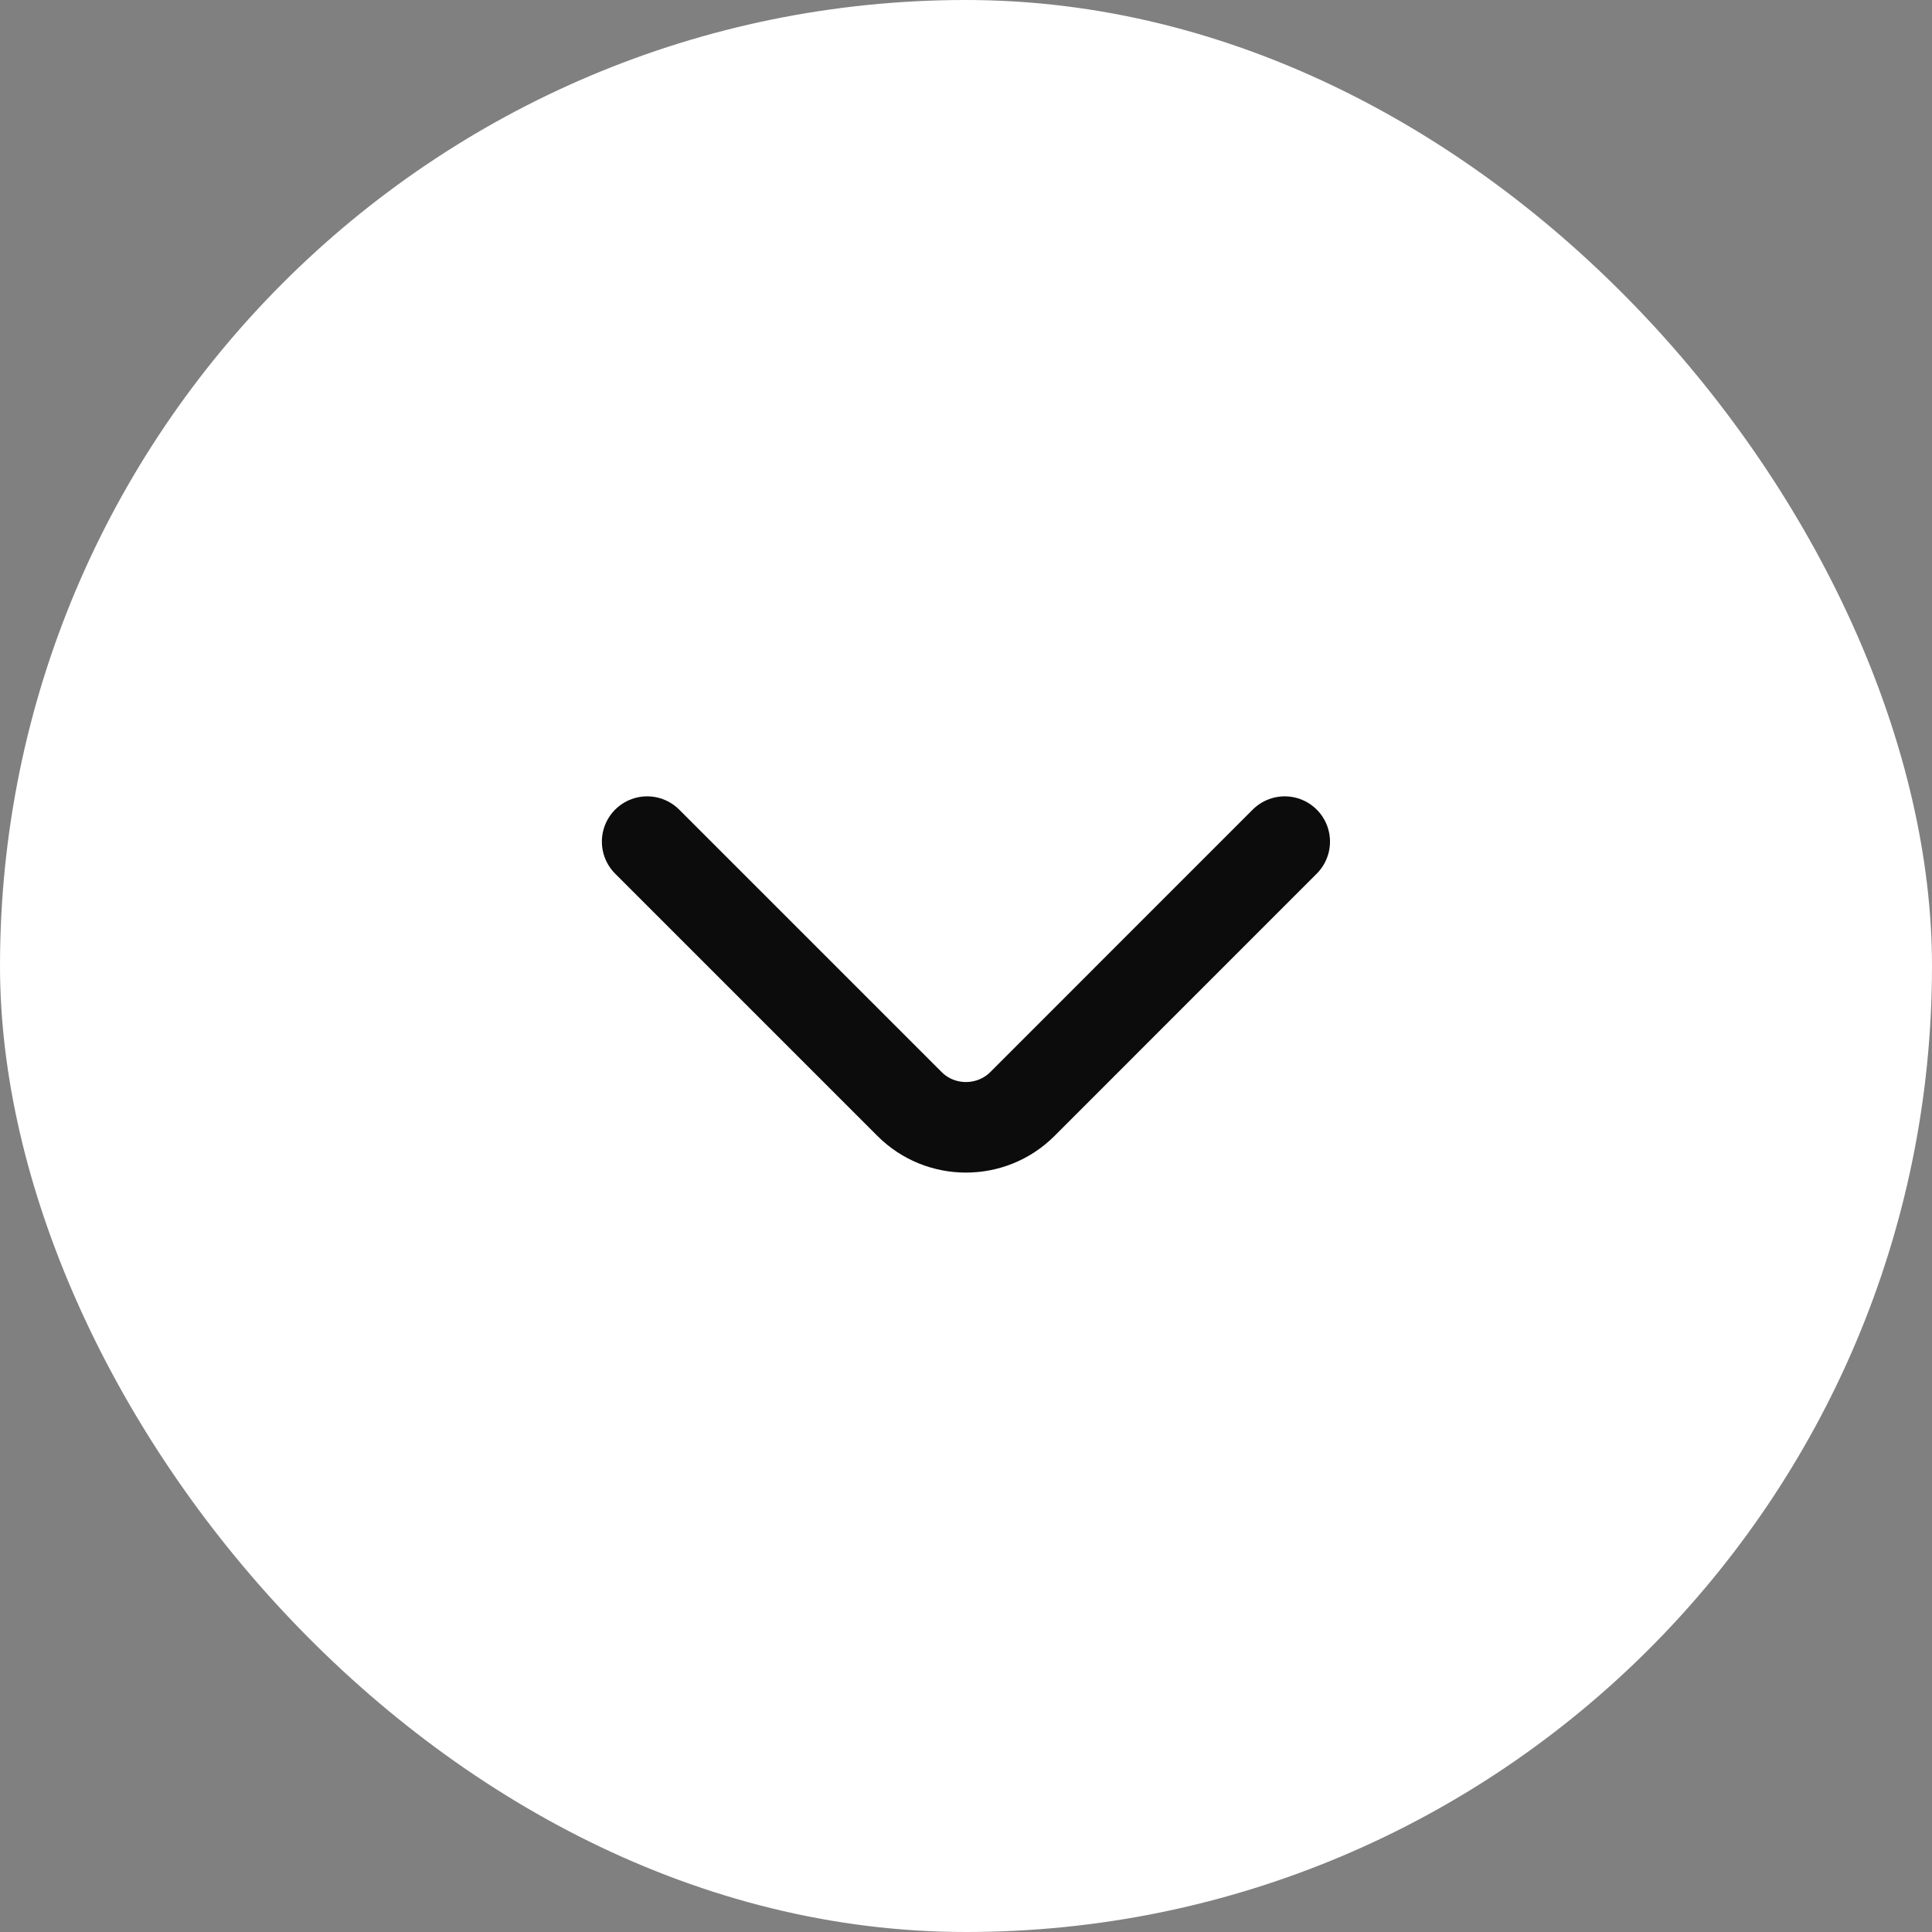
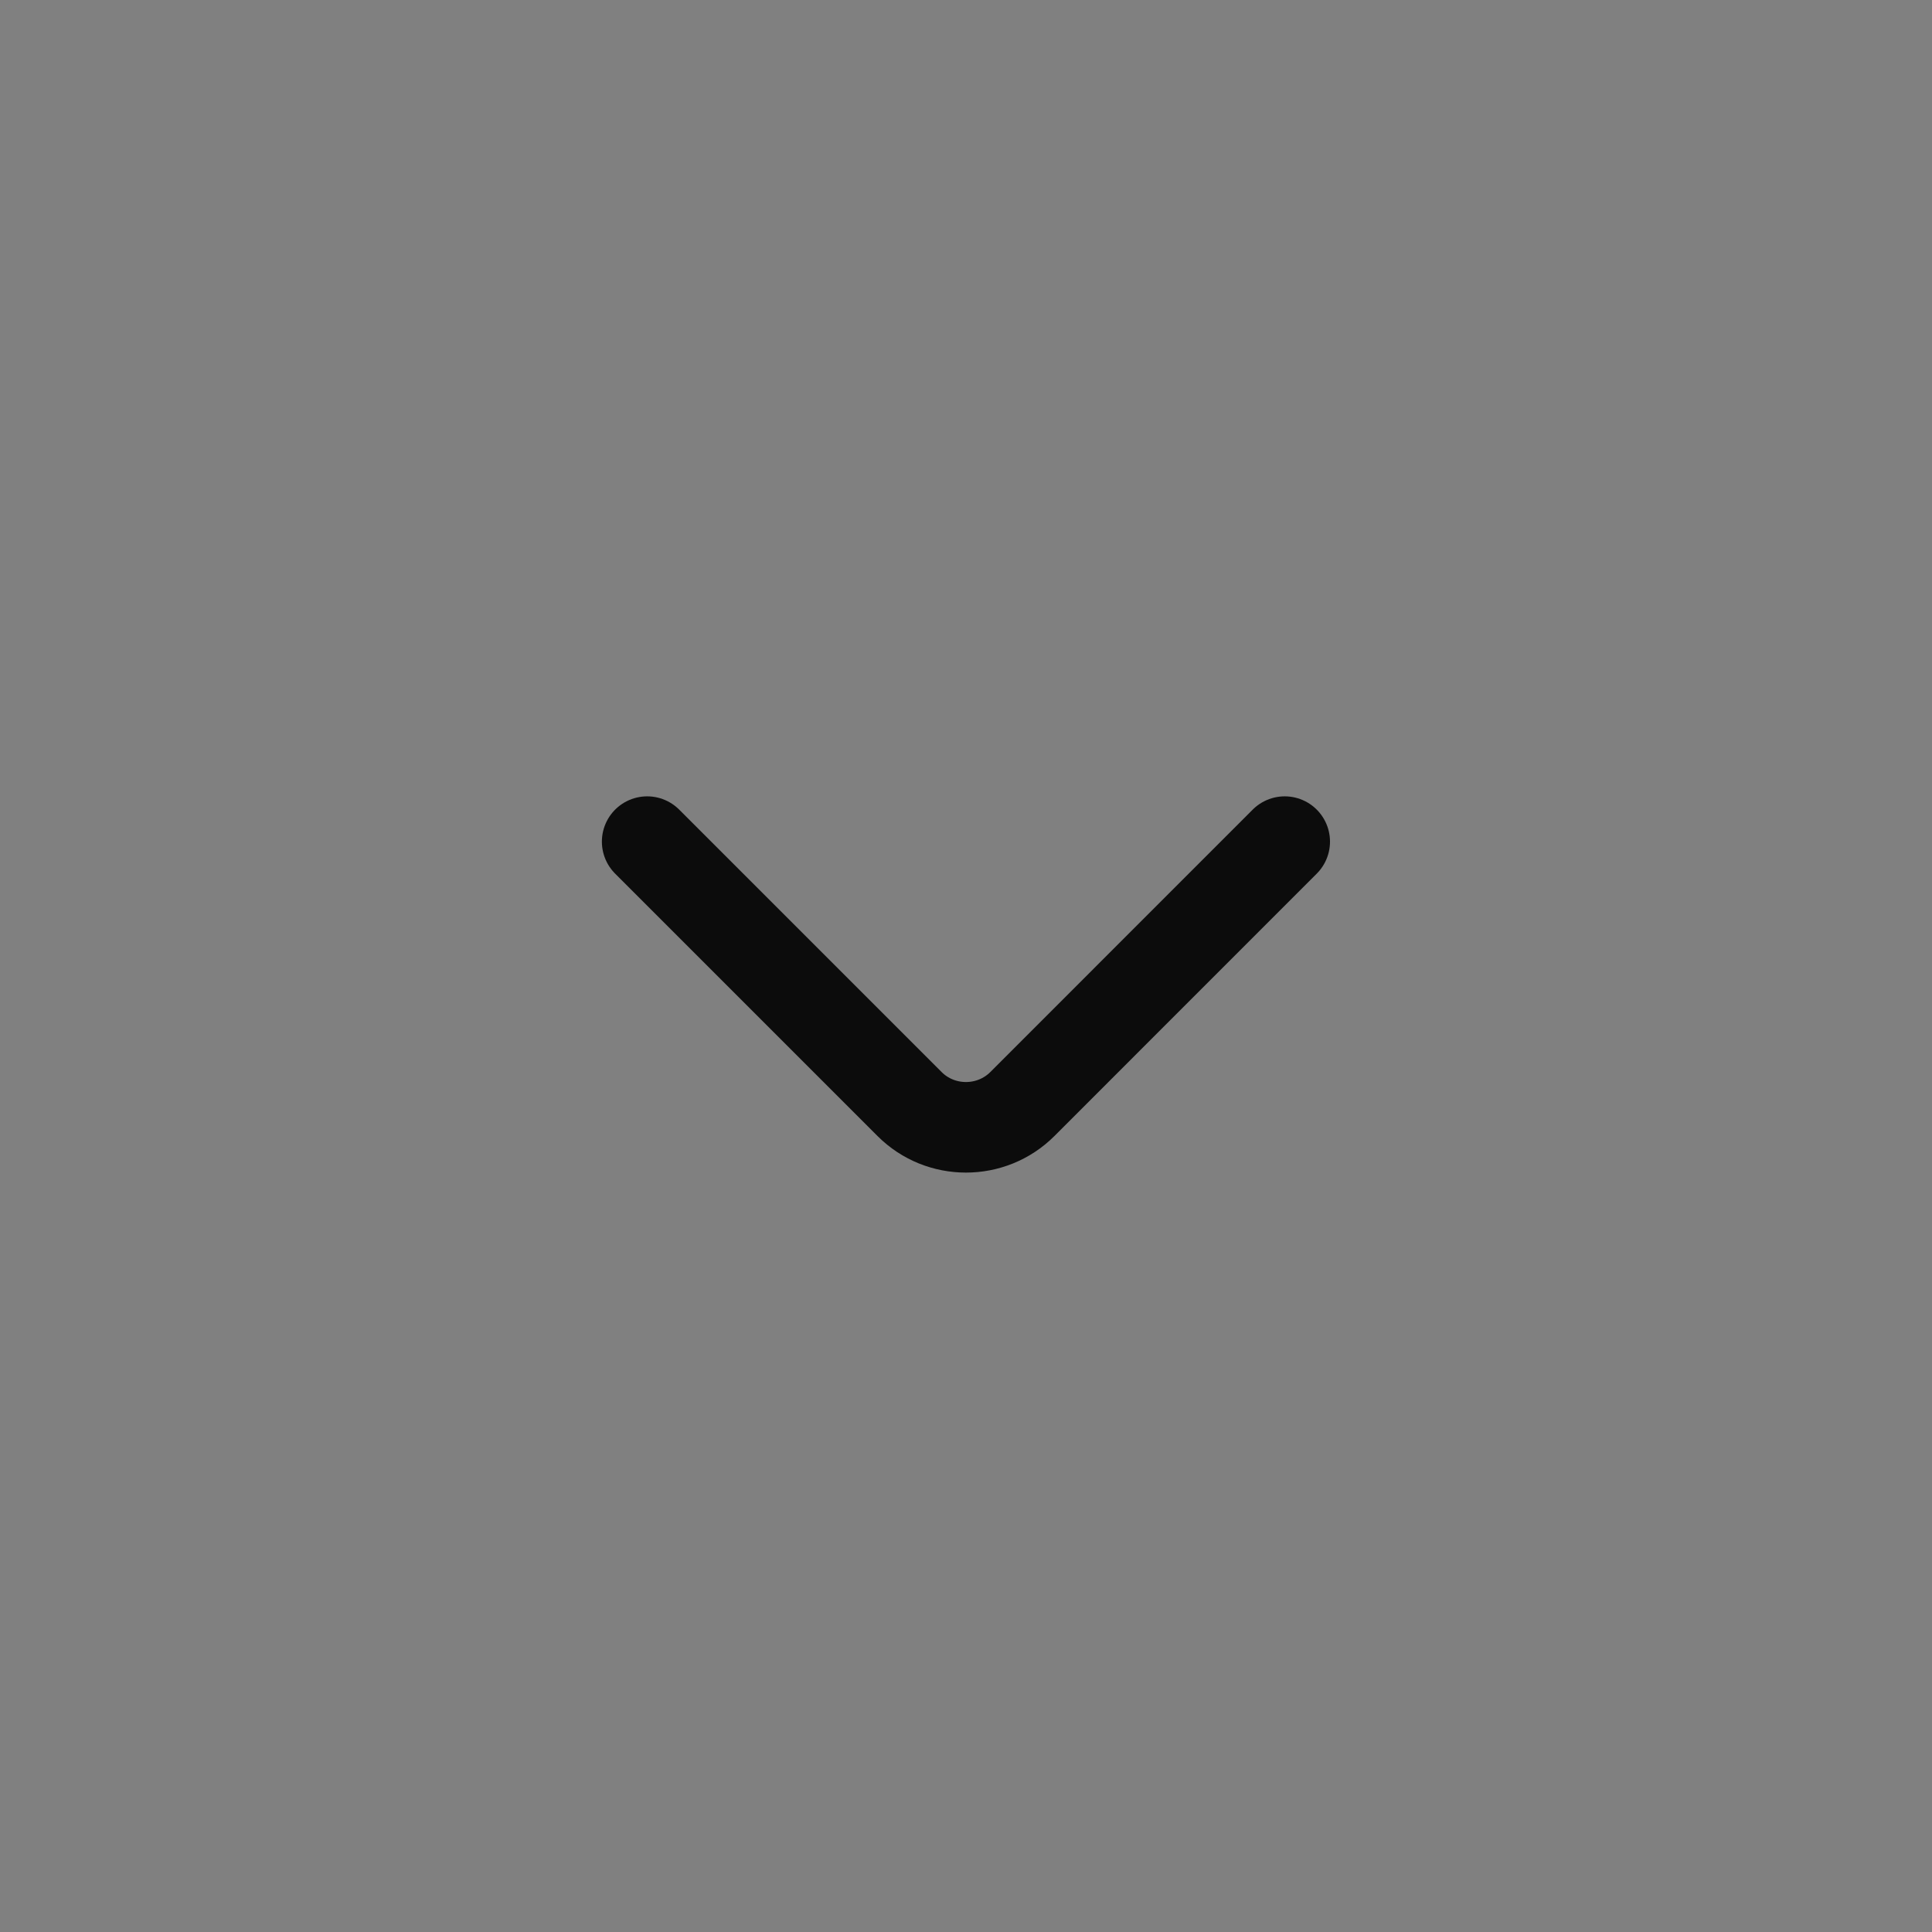
<svg xmlns="http://www.w3.org/2000/svg" width="32" height="32" viewBox="0 0 32 32" fill="none">
  <rect x="0" y="0" width="32" height="32" fill="#808080" stroke="none" />
-   <rect width="32" height="32" rx="16" fill="white" />
  <path d="M10.719 13.94L15.066 18.287C15.579 18.8 16.419 18.8 16.933 18.287L21.279 13.94" stroke="#0C0C0C" stroke-width="1.5" stroke-miterlimit="10" stroke-linecap="round" stroke-linejoin="round" />
</svg>